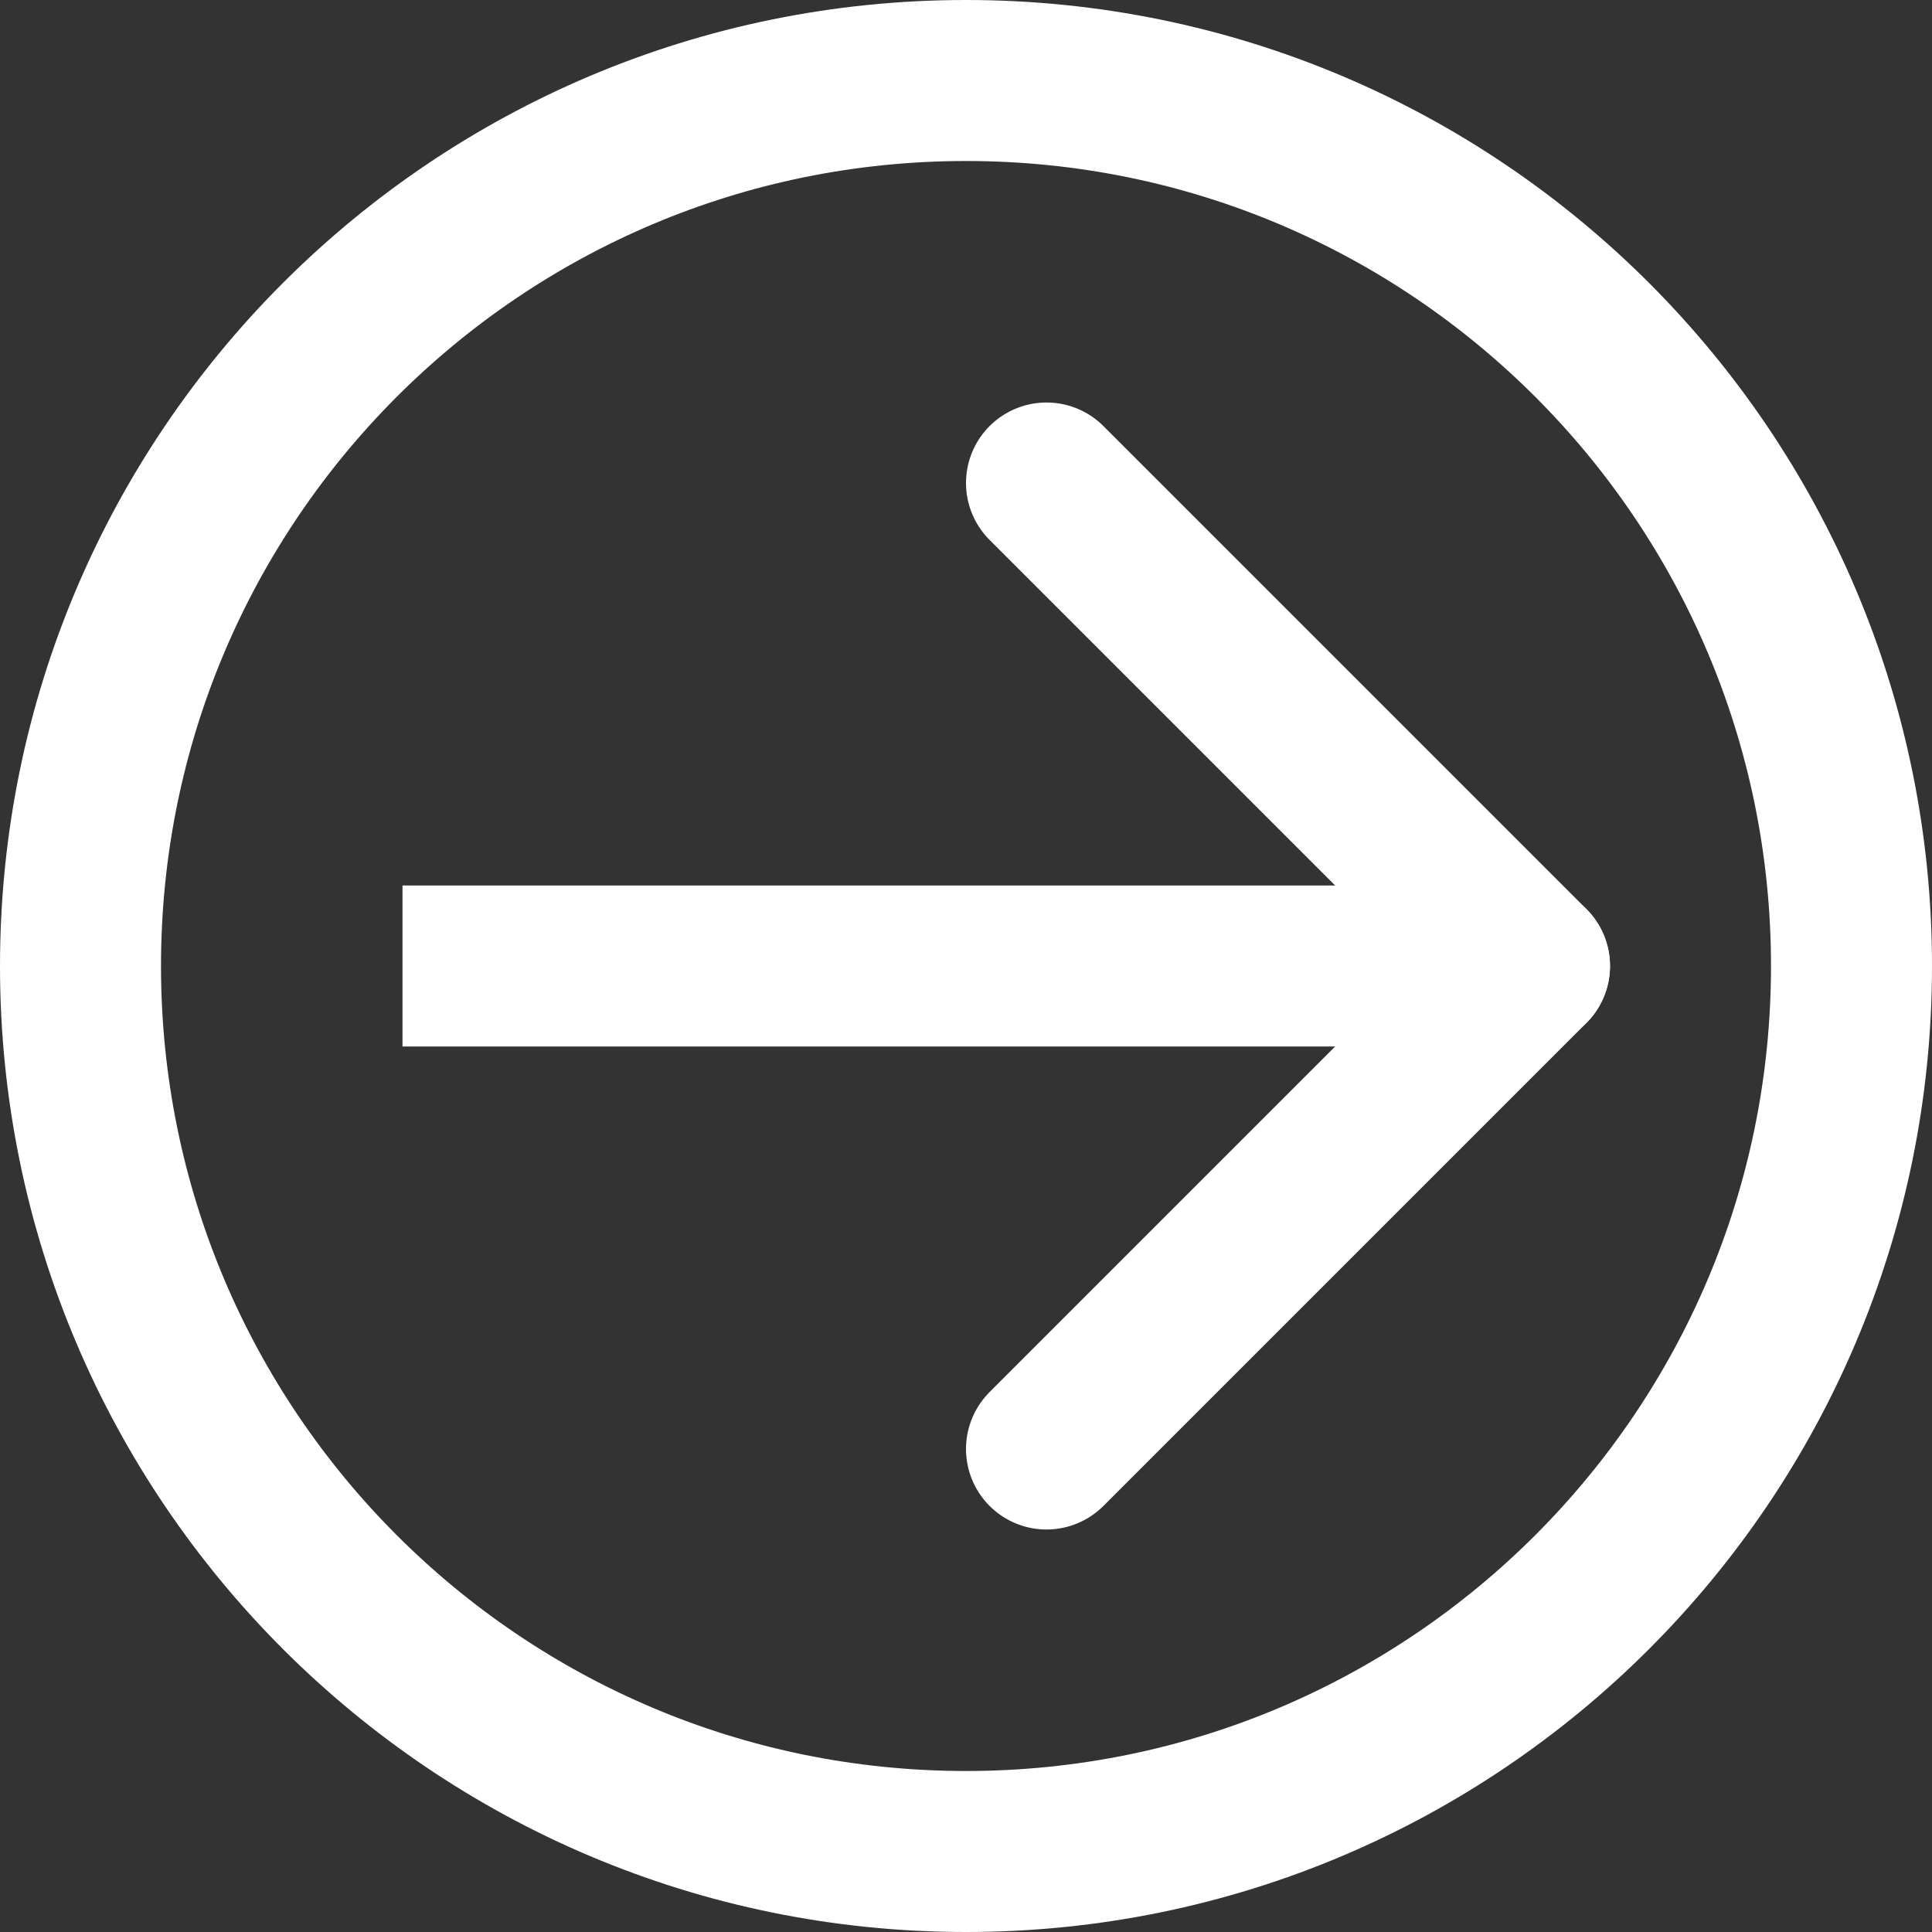
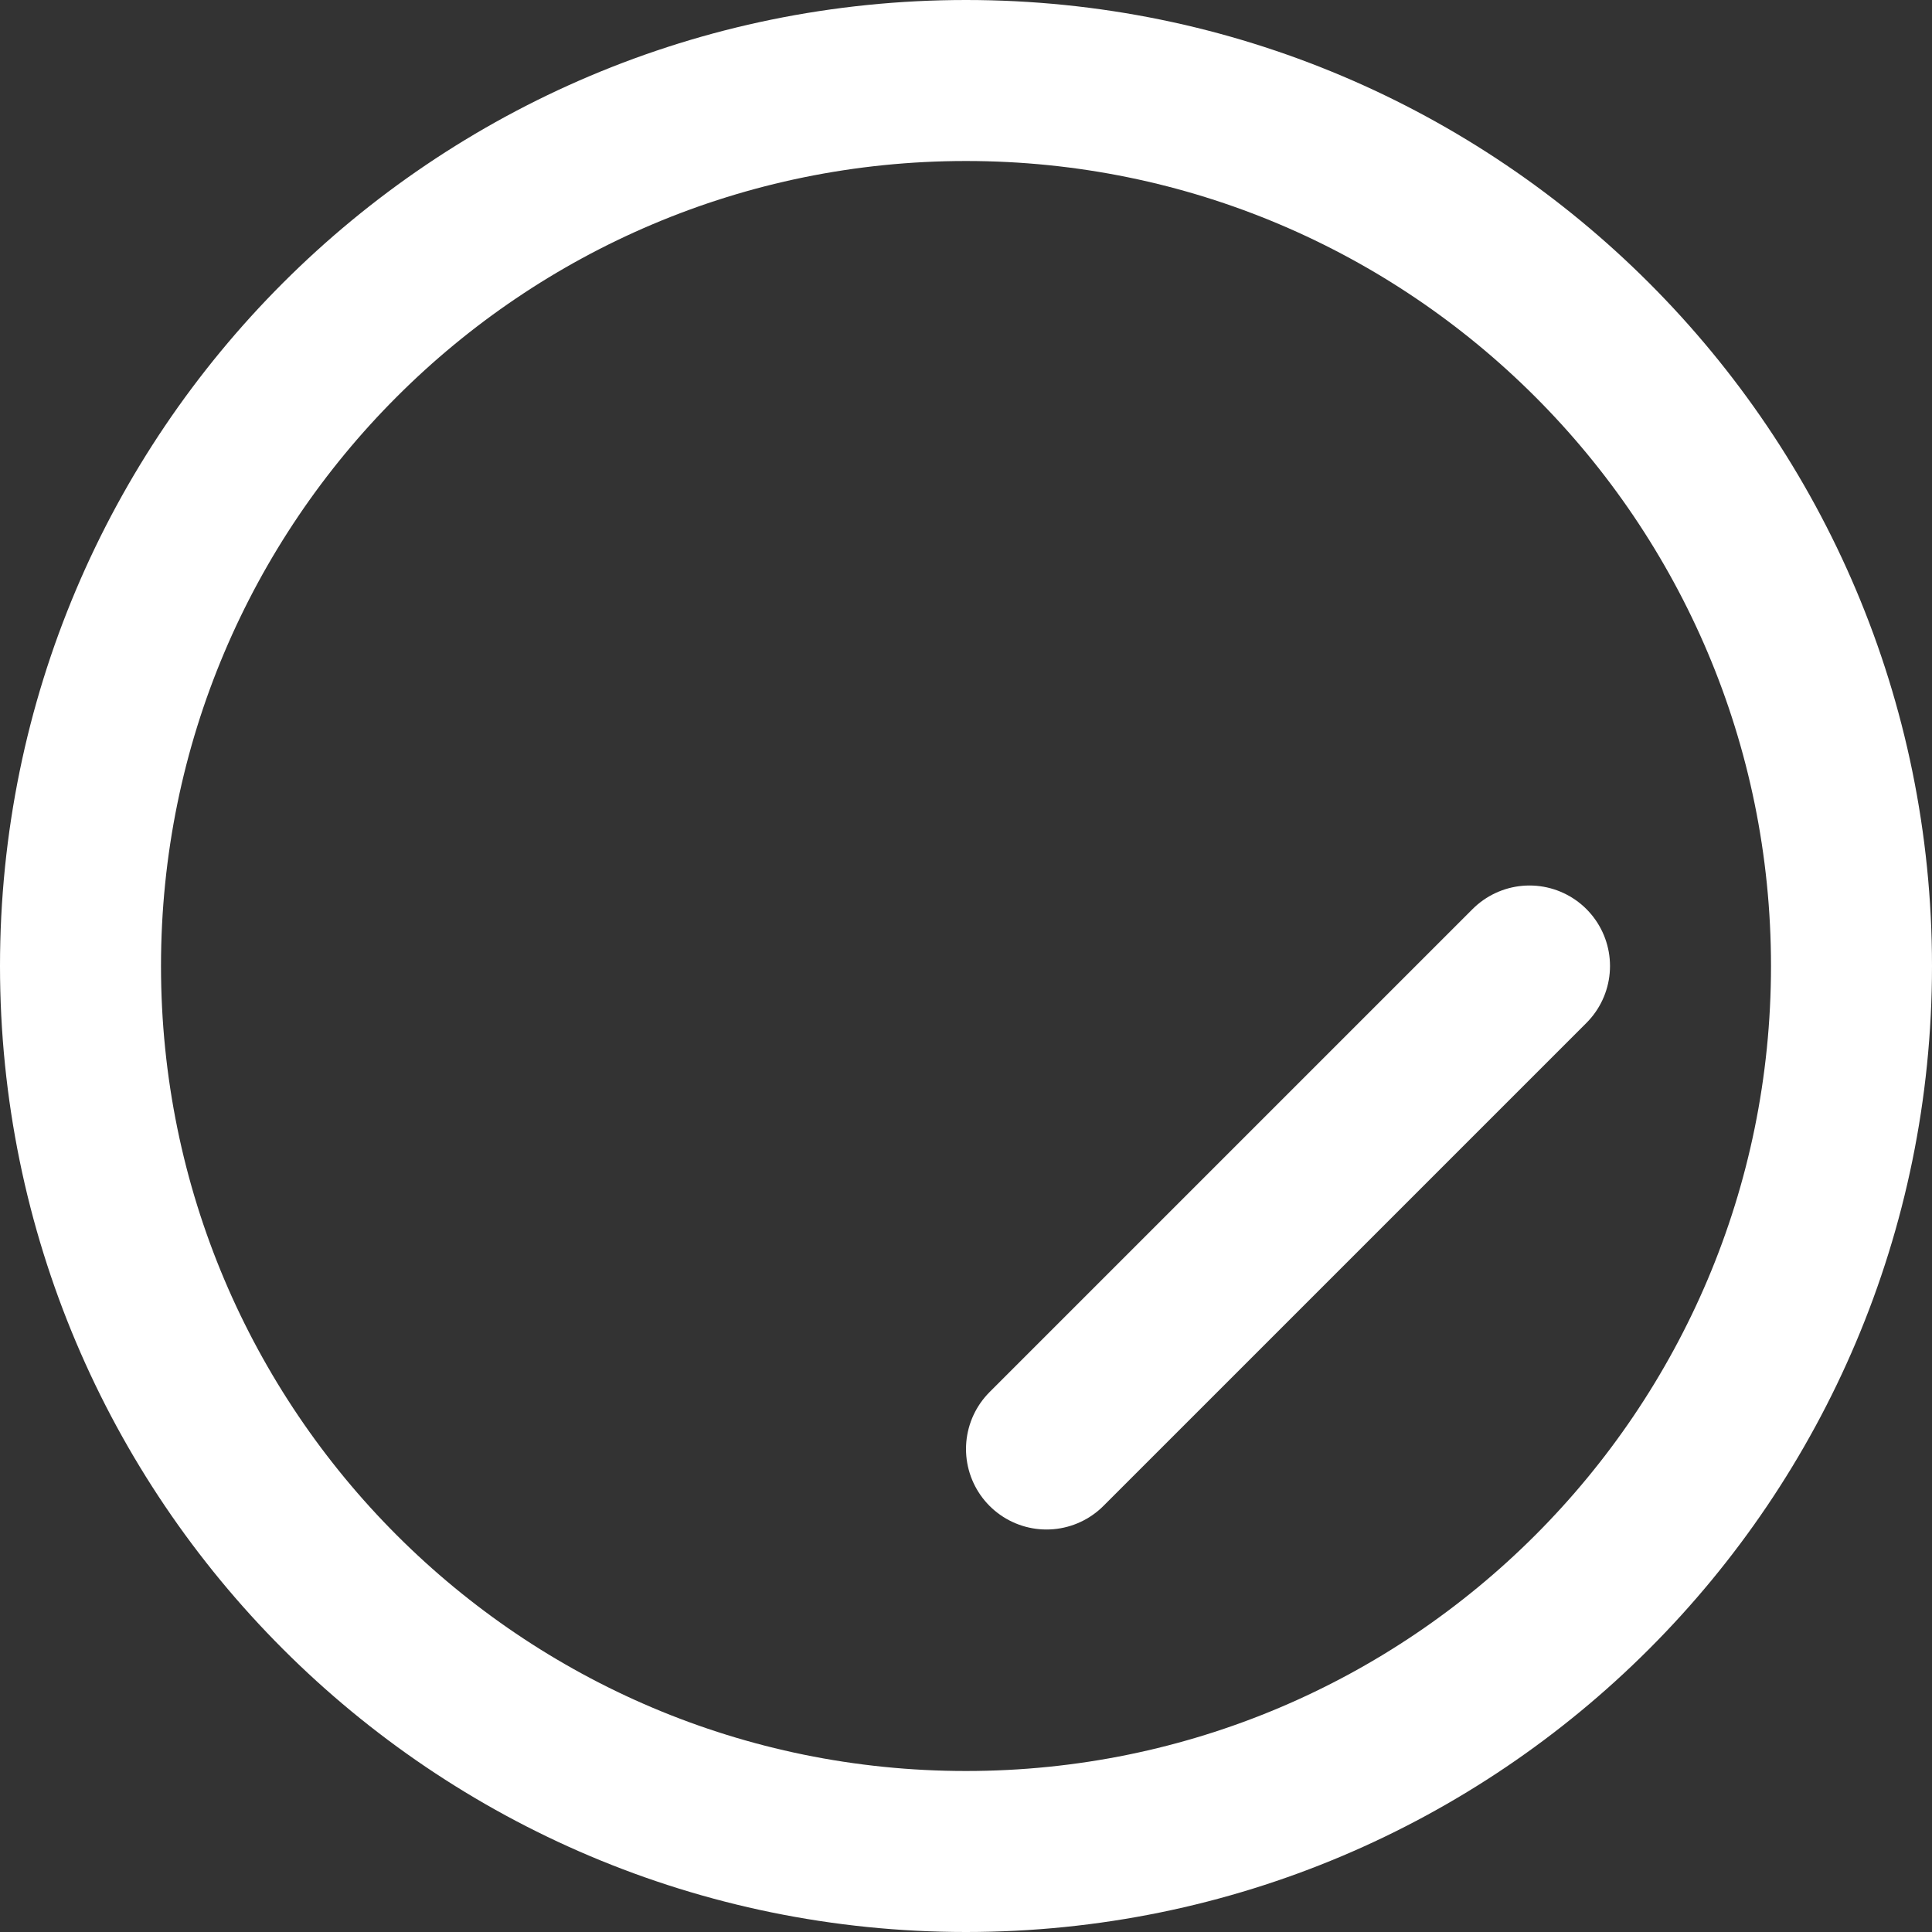
<svg xmlns="http://www.w3.org/2000/svg" width="24px" height="24px" viewBox="0 0 24 24" version="1.1">
  <rect x="0" y="0" width="24" height="24" fill="#333333" stroke="none" />
  <title>icon-circle-arrow</title>
  <g id="Page-1" stroke="none" stroke-width="1" fill="none" fill-rule="evenodd">
    <g id="icon-circle-arrow" transform="translate(1, 1)" stroke="#FFFFFF" stroke-width="2">
      <path d="M22,11 C22,17.075 17.075,22 11,22 C4.925,22 0,17.075 0,11 C0,4.925 4.925,0 11,0 C17.075,0 22,4.925 22,11 Z" id="Stroke-1" />
-       <line x1="4" y1="11" x2="18" y2="11" id="Stroke-3" />
-       <line x1="12" y1="5" x2="18" y2="11" id="Stroke-5" stroke-linecap="round" stroke-linejoin="round" />
      <line x1="12" y1="17" x2="18" y2="11" id="Stroke-7" stroke-linecap="round" />
    </g>
  </g>
</svg>